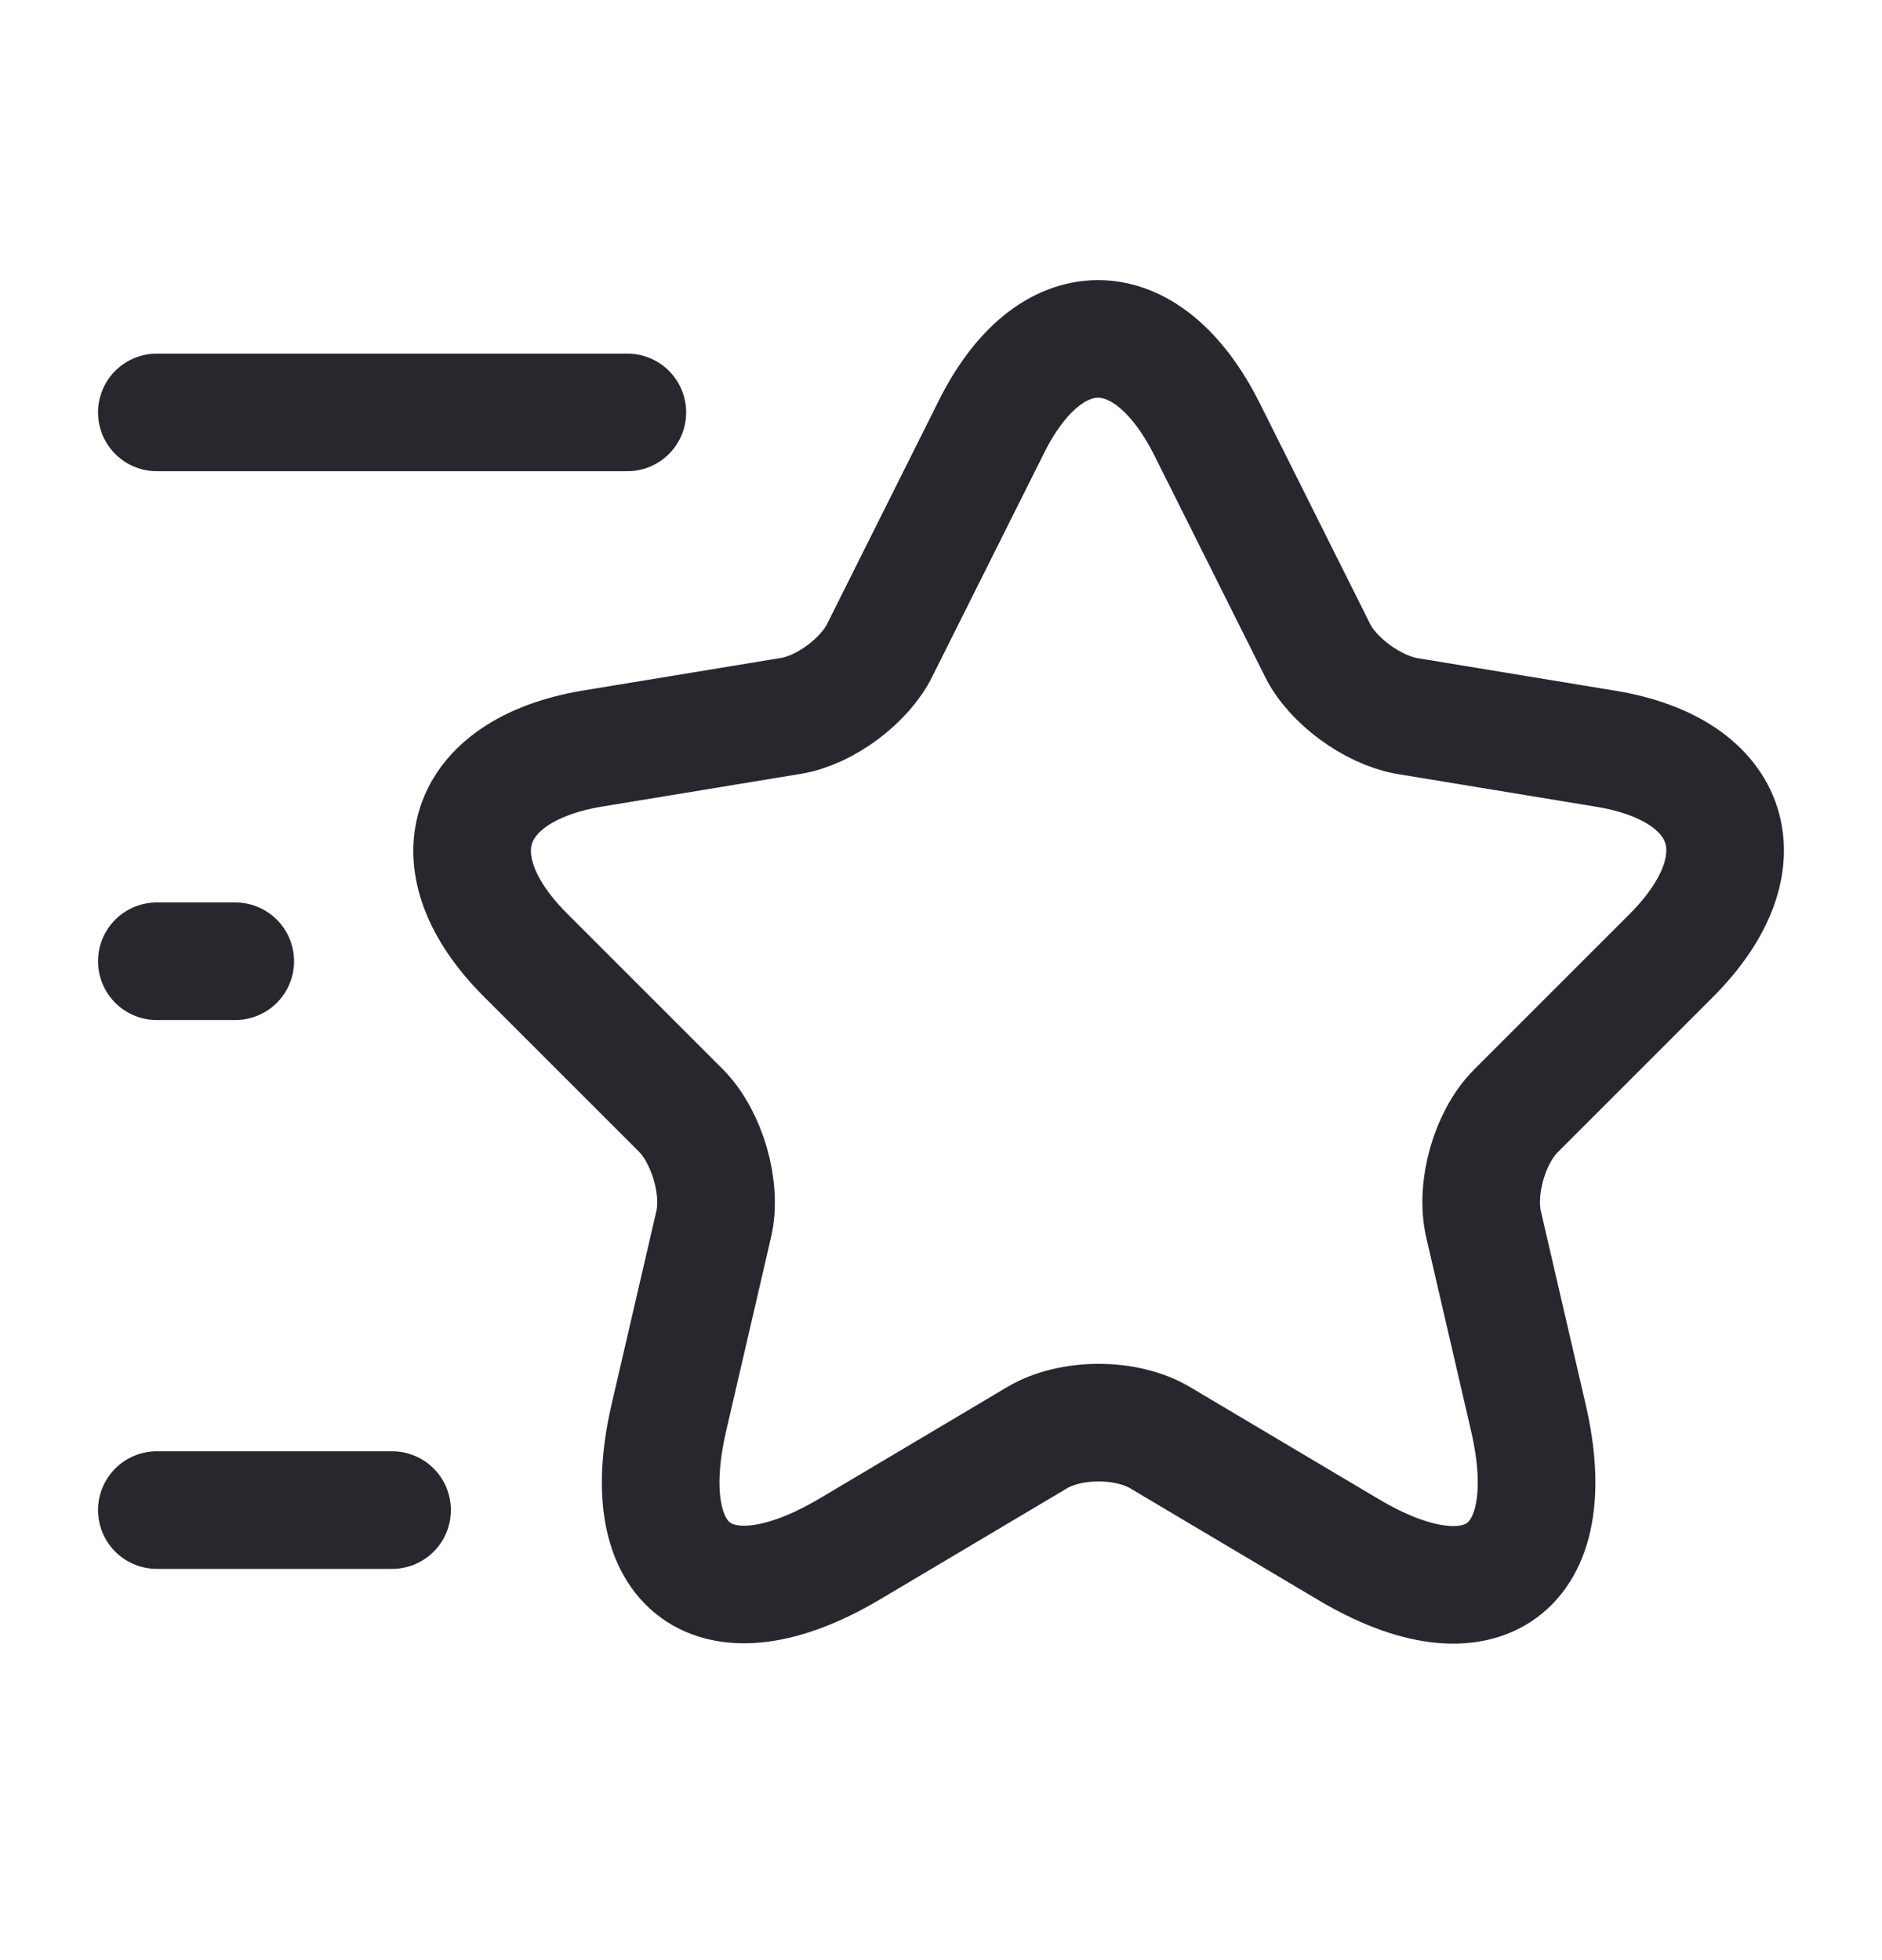
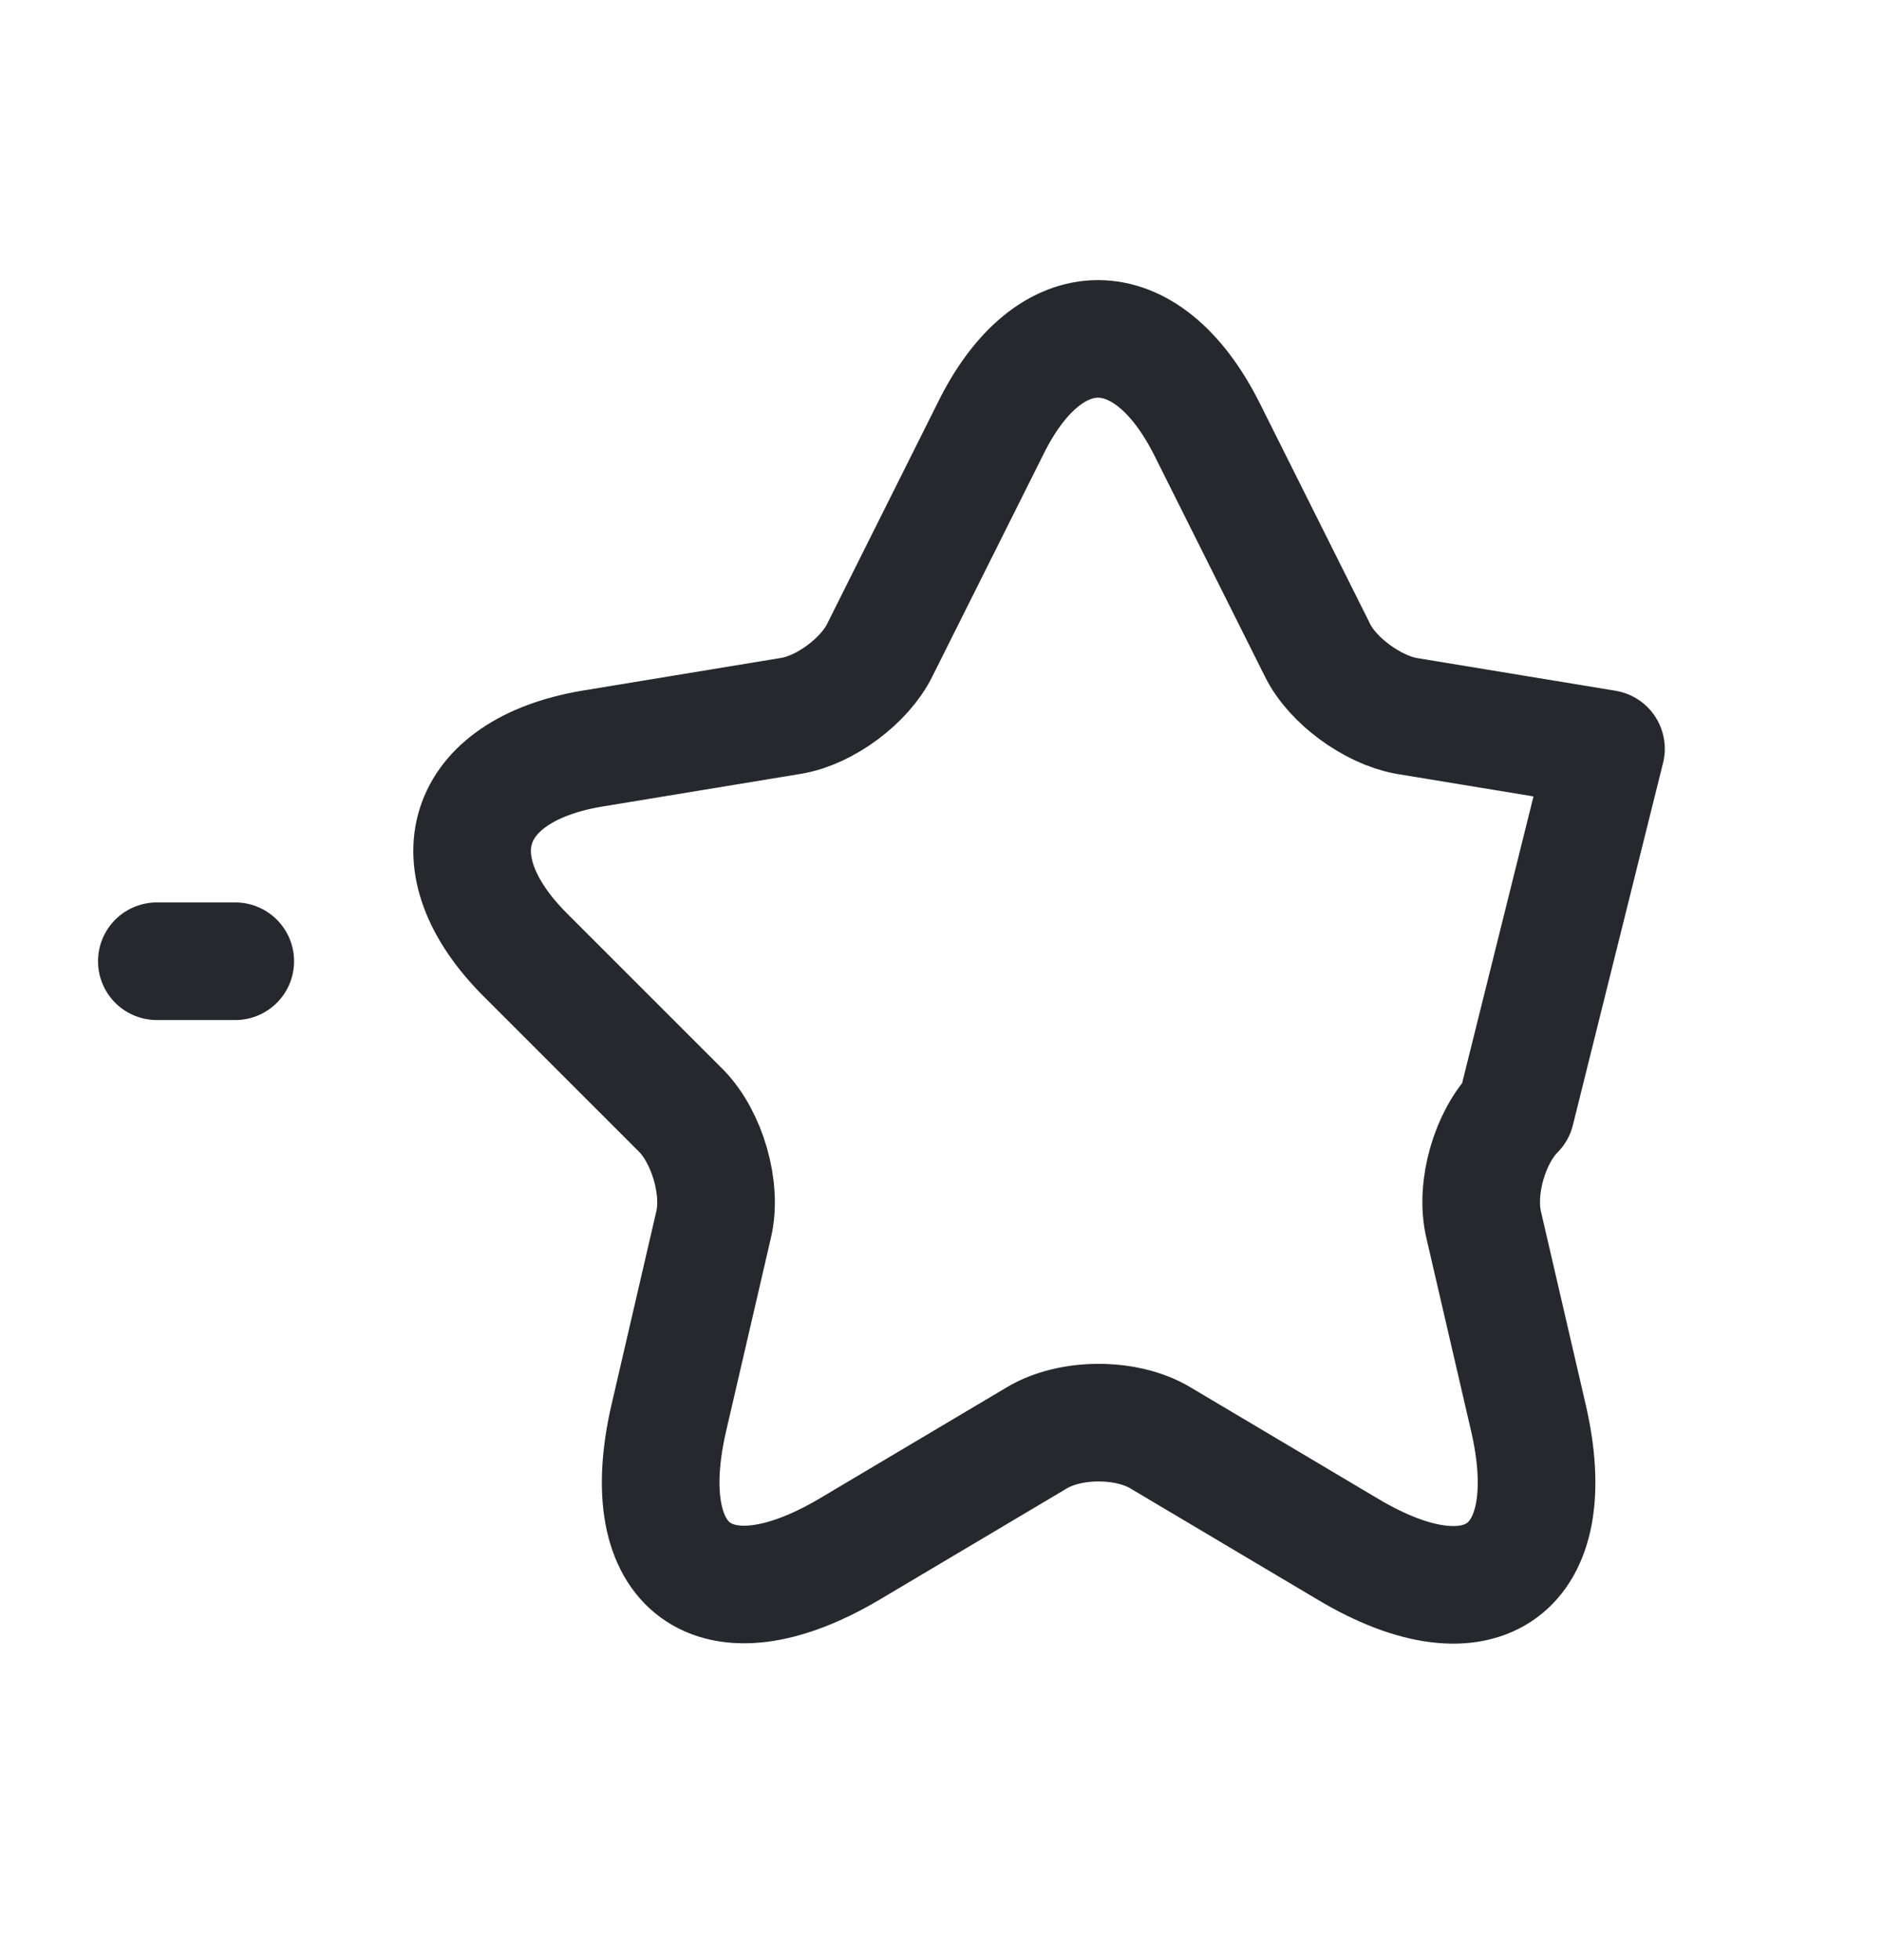
<svg xmlns="http://www.w3.org/2000/svg" width="24" height="25" viewBox="0 0 24 25" fill="none">
-   <path d="M15.39 5.47L16.8 8.29C16.99 8.68 17.5 9.05 17.93 9.13L20.48 9.55C22.11 9.82 22.49 11 21.32 12.18L19.33 14.17C19 14.5 18.81 15.15 18.92 15.62L19.49 18.08C19.94 20.02 18.9 20.78 17.19 19.76L14.8 18.34C14.37 18.08 13.65 18.08 13.22 18.34L10.83 19.76C9.12 20.77 8.08 20.02 8.53 18.08L9.1 15.62C9.21 15.16 9.02 14.51 8.69 14.17L6.7 12.18C5.53 11.01 5.91 9.83 7.54 9.55L10.09 9.13C10.52 9.06 11.03 8.68 11.22 8.29L12.63 5.47C13.38 3.94 14.62 3.94 15.39 5.47Z" stroke="#26282D" stroke-width="1.5" stroke-linecap="round" stroke-linejoin="round" />
-   <path d="M8 5.26H2" stroke="#26282D" stroke-width="1.5" stroke-linecap="round" stroke-linejoin="round" />
-   <path d="M5 19.26H2" stroke="#26282D" stroke-width="1.5" stroke-linecap="round" stroke-linejoin="round" />
+   <path d="M15.39 5.47L16.8 8.29C16.99 8.68 17.5 9.05 17.93 9.13L20.48 9.55L19.33 14.17C19 14.5 18.81 15.15 18.92 15.62L19.49 18.08C19.94 20.02 18.9 20.78 17.19 19.76L14.8 18.34C14.37 18.08 13.65 18.08 13.22 18.34L10.83 19.76C9.12 20.77 8.08 20.02 8.53 18.08L9.1 15.62C9.21 15.16 9.02 14.51 8.69 14.17L6.7 12.18C5.53 11.01 5.91 9.83 7.54 9.55L10.09 9.13C10.52 9.06 11.03 8.68 11.22 8.29L12.63 5.47C13.38 3.94 14.62 3.94 15.39 5.47Z" stroke="#26282D" stroke-width="1.5" stroke-linecap="round" stroke-linejoin="round" />
  <path d="M3 12.26H2" stroke="#26282D" stroke-width="1.5" stroke-linecap="round" stroke-linejoin="round" />
</svg>